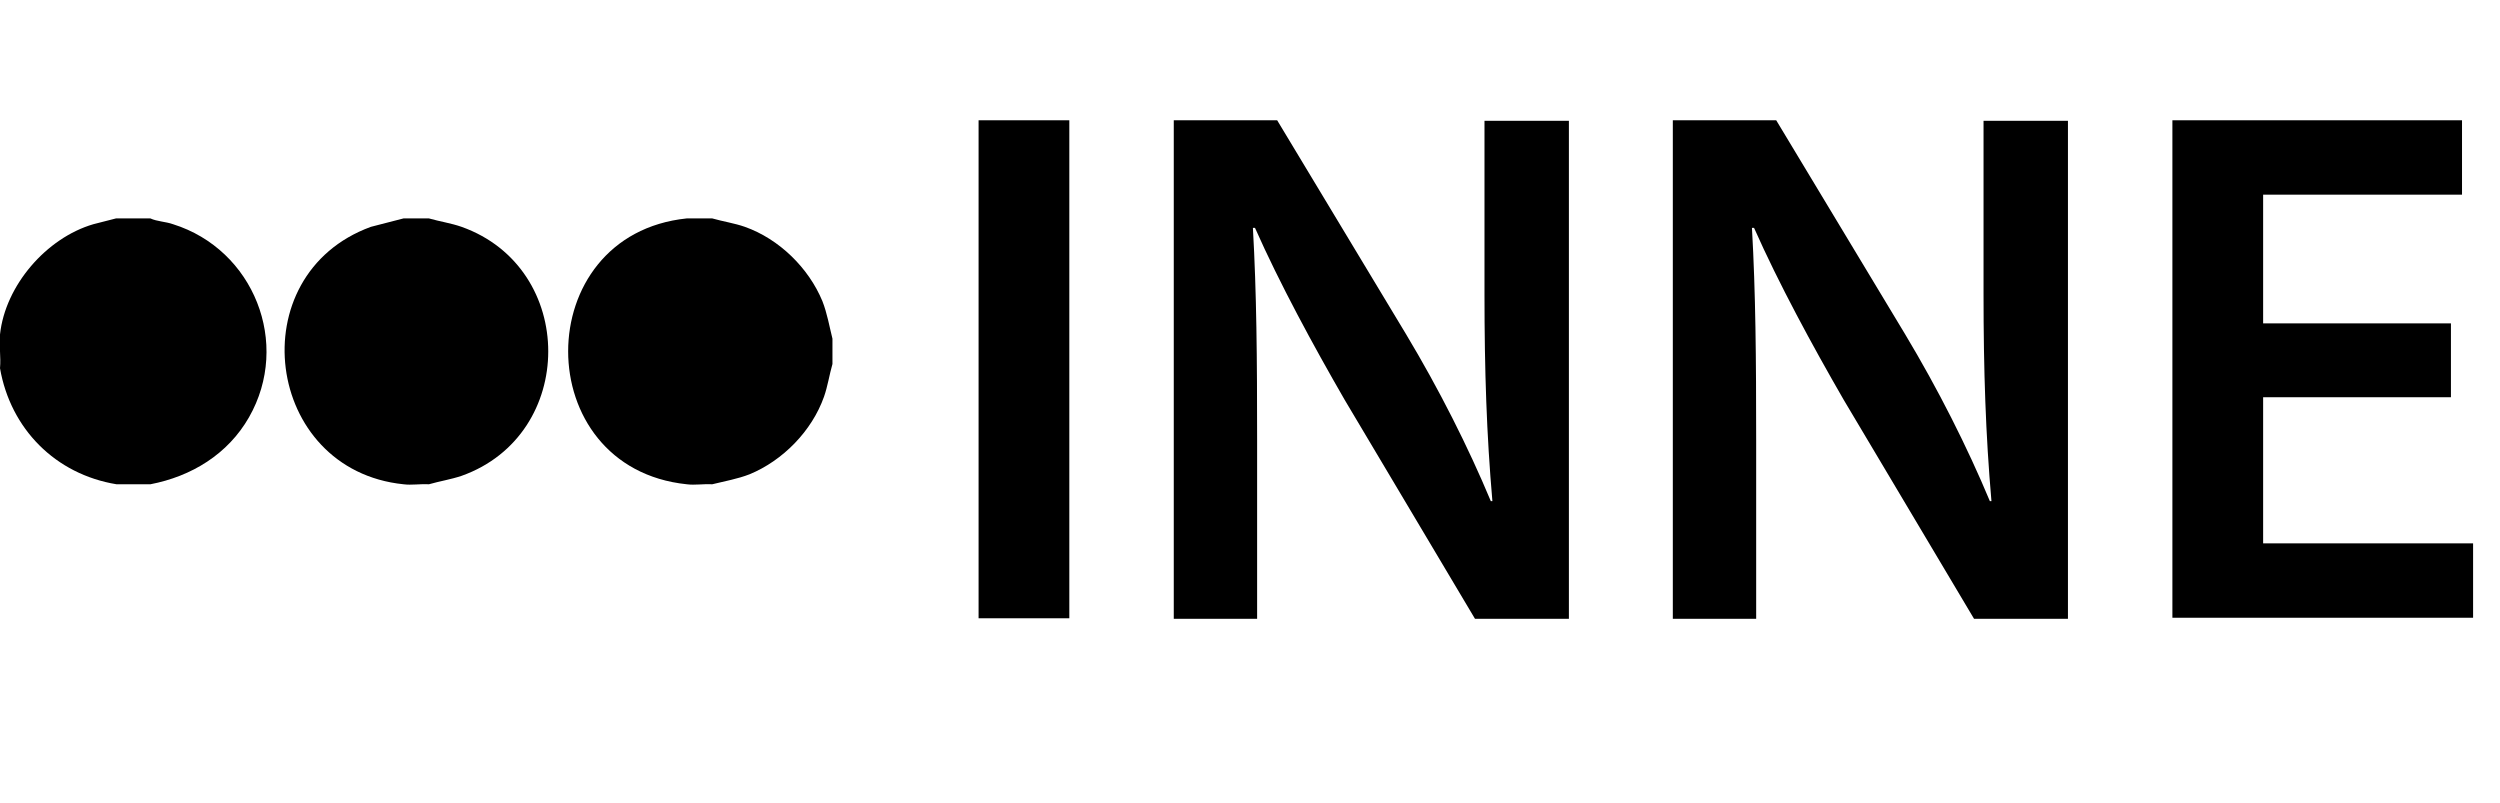
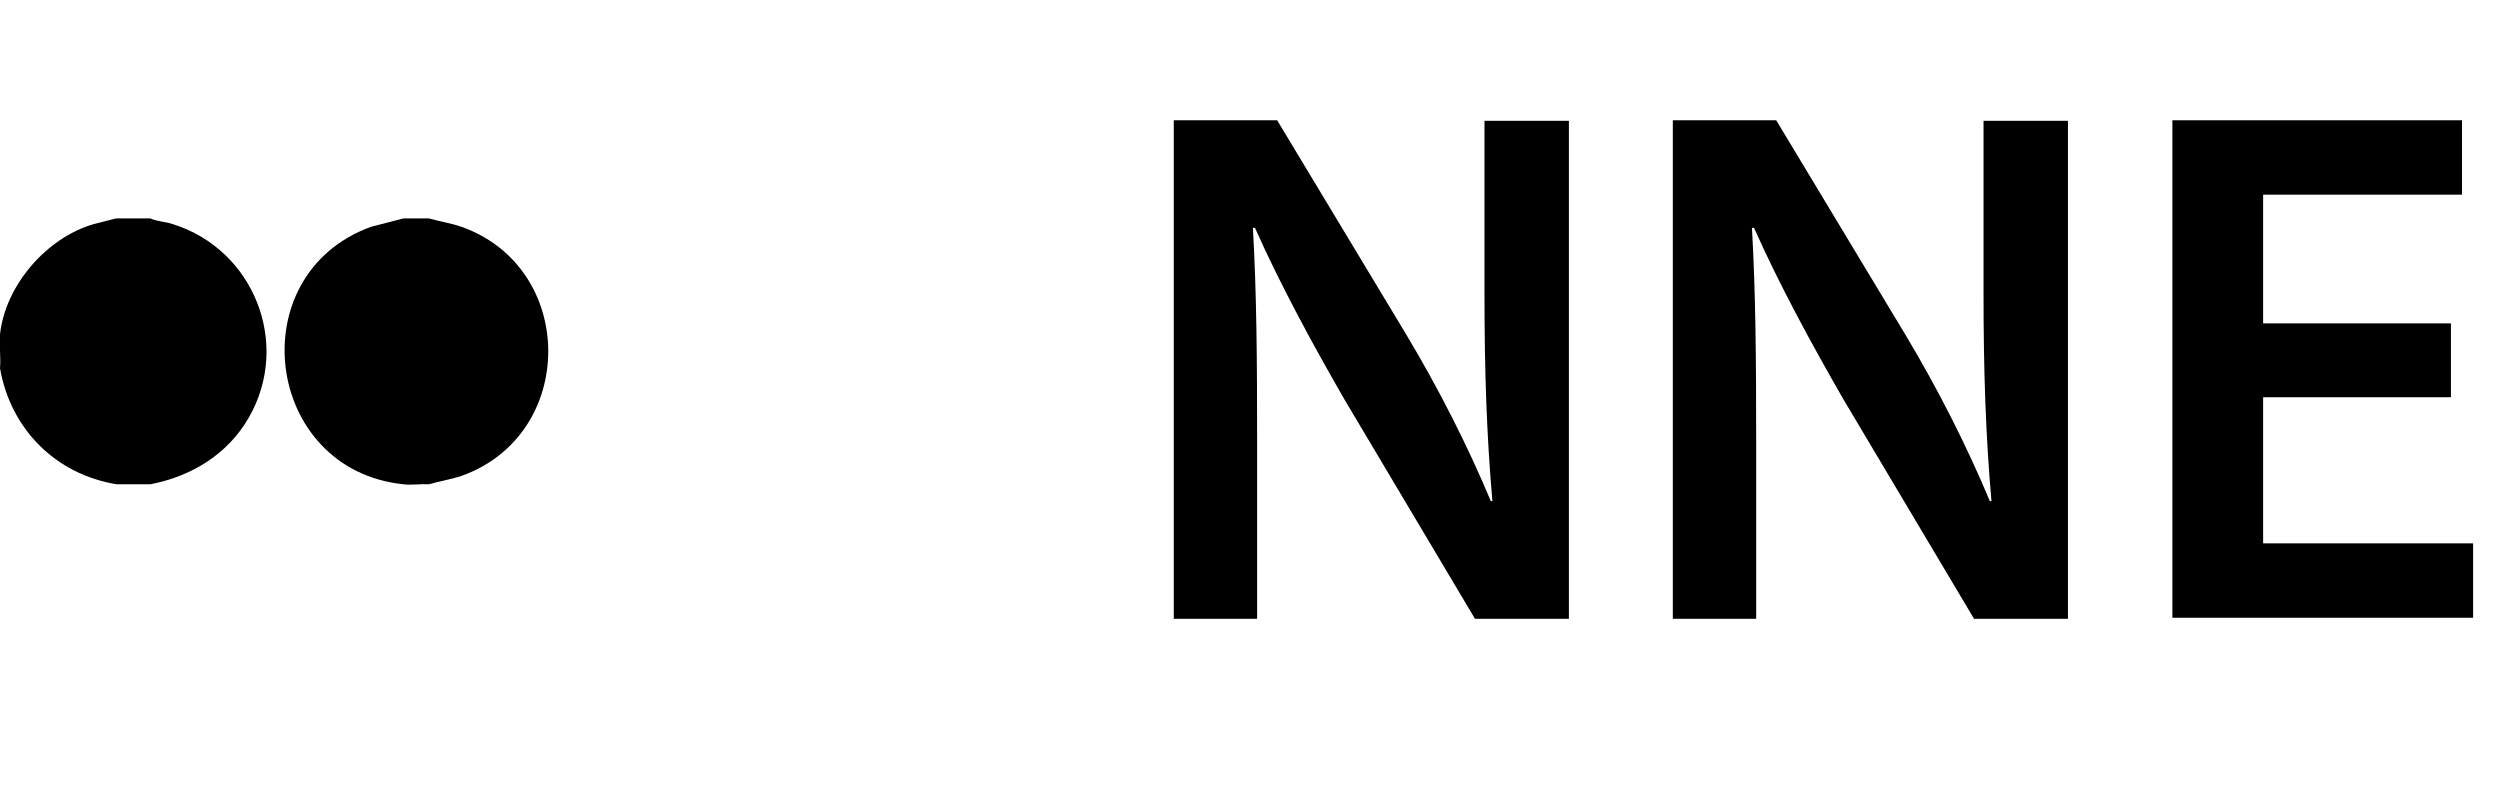
<svg xmlns="http://www.w3.org/2000/svg" id="a" width="47.39" height="15.22" viewBox="0 0 47.39 15.22">
-   <path d="M20.27,2.28v9.44h-1.72V2.28h1.72Z" />
  <path d="M22.25,11.72V2.28h1.96l2.44,4.05c.63,1.05,1.18,2.14,1.61,3.17h.03c-.11-1.26-.15-2.48-.15-3.92v-3.29h1.6v9.44h-1.78l-2.47-4.15c-.6-1.04-1.23-2.2-1.7-3.26h-.04c.07,1.23.08,2.48.08,4.03v3.38h-1.58Z" />
  <path d="M31.71,11.72V2.28h1.96l2.44,4.05c.63,1.05,1.18,2.14,1.61,3.17h.03c-.11-1.26-.15-2.48-.15-3.92v-3.29h1.6v9.44h-1.78l-2.47-4.15c-.6-1.04-1.23-2.2-1.7-3.26h-.04c.07,1.23.08,2.48.08,4.03v3.38h-1.58Z" />
  <path d="M46.46,7.53h-3.56v2.77h3.98v1.41h-5.7V2.28h5.49v1.41h-3.77v2.44h3.56v1.4Z" />
  <path d="M2.85,4.14c.13.06.29.06.43.11,1.53.48,2.24,2.26,1.44,3.66-.4.7-1.09,1.12-1.87,1.27h-.64C1.05,8.99.2,8.13,0,6.98c.02-.21-.02-.44,0-.64.1-.93.88-1.83,1.77-2.09l.43-.11h.64Z" />
  <path d="M8.13,4.14c.21.06.42.09.62.16,2.19.78,2.19,3.94,0,4.72-.21.07-.41.1-.62.16-.16-.01-.33.02-.48,0-2.64-.27-3.11-3.97-.62-4.88l.62-.16h.48Z" />
-   <path d="M13.5,4.14c.21.06.42.09.62.16.65.23,1.21.78,1.47,1.41.09.23.13.47.19.71v.48c-.06.21-.09.42-.16.62-.23.65-.78,1.21-1.41,1.47-.23.09-.47.13-.71.19-.16-.01-.33.02-.48,0-3-.31-3-4.73,0-5.04h.48Z" />
</svg>